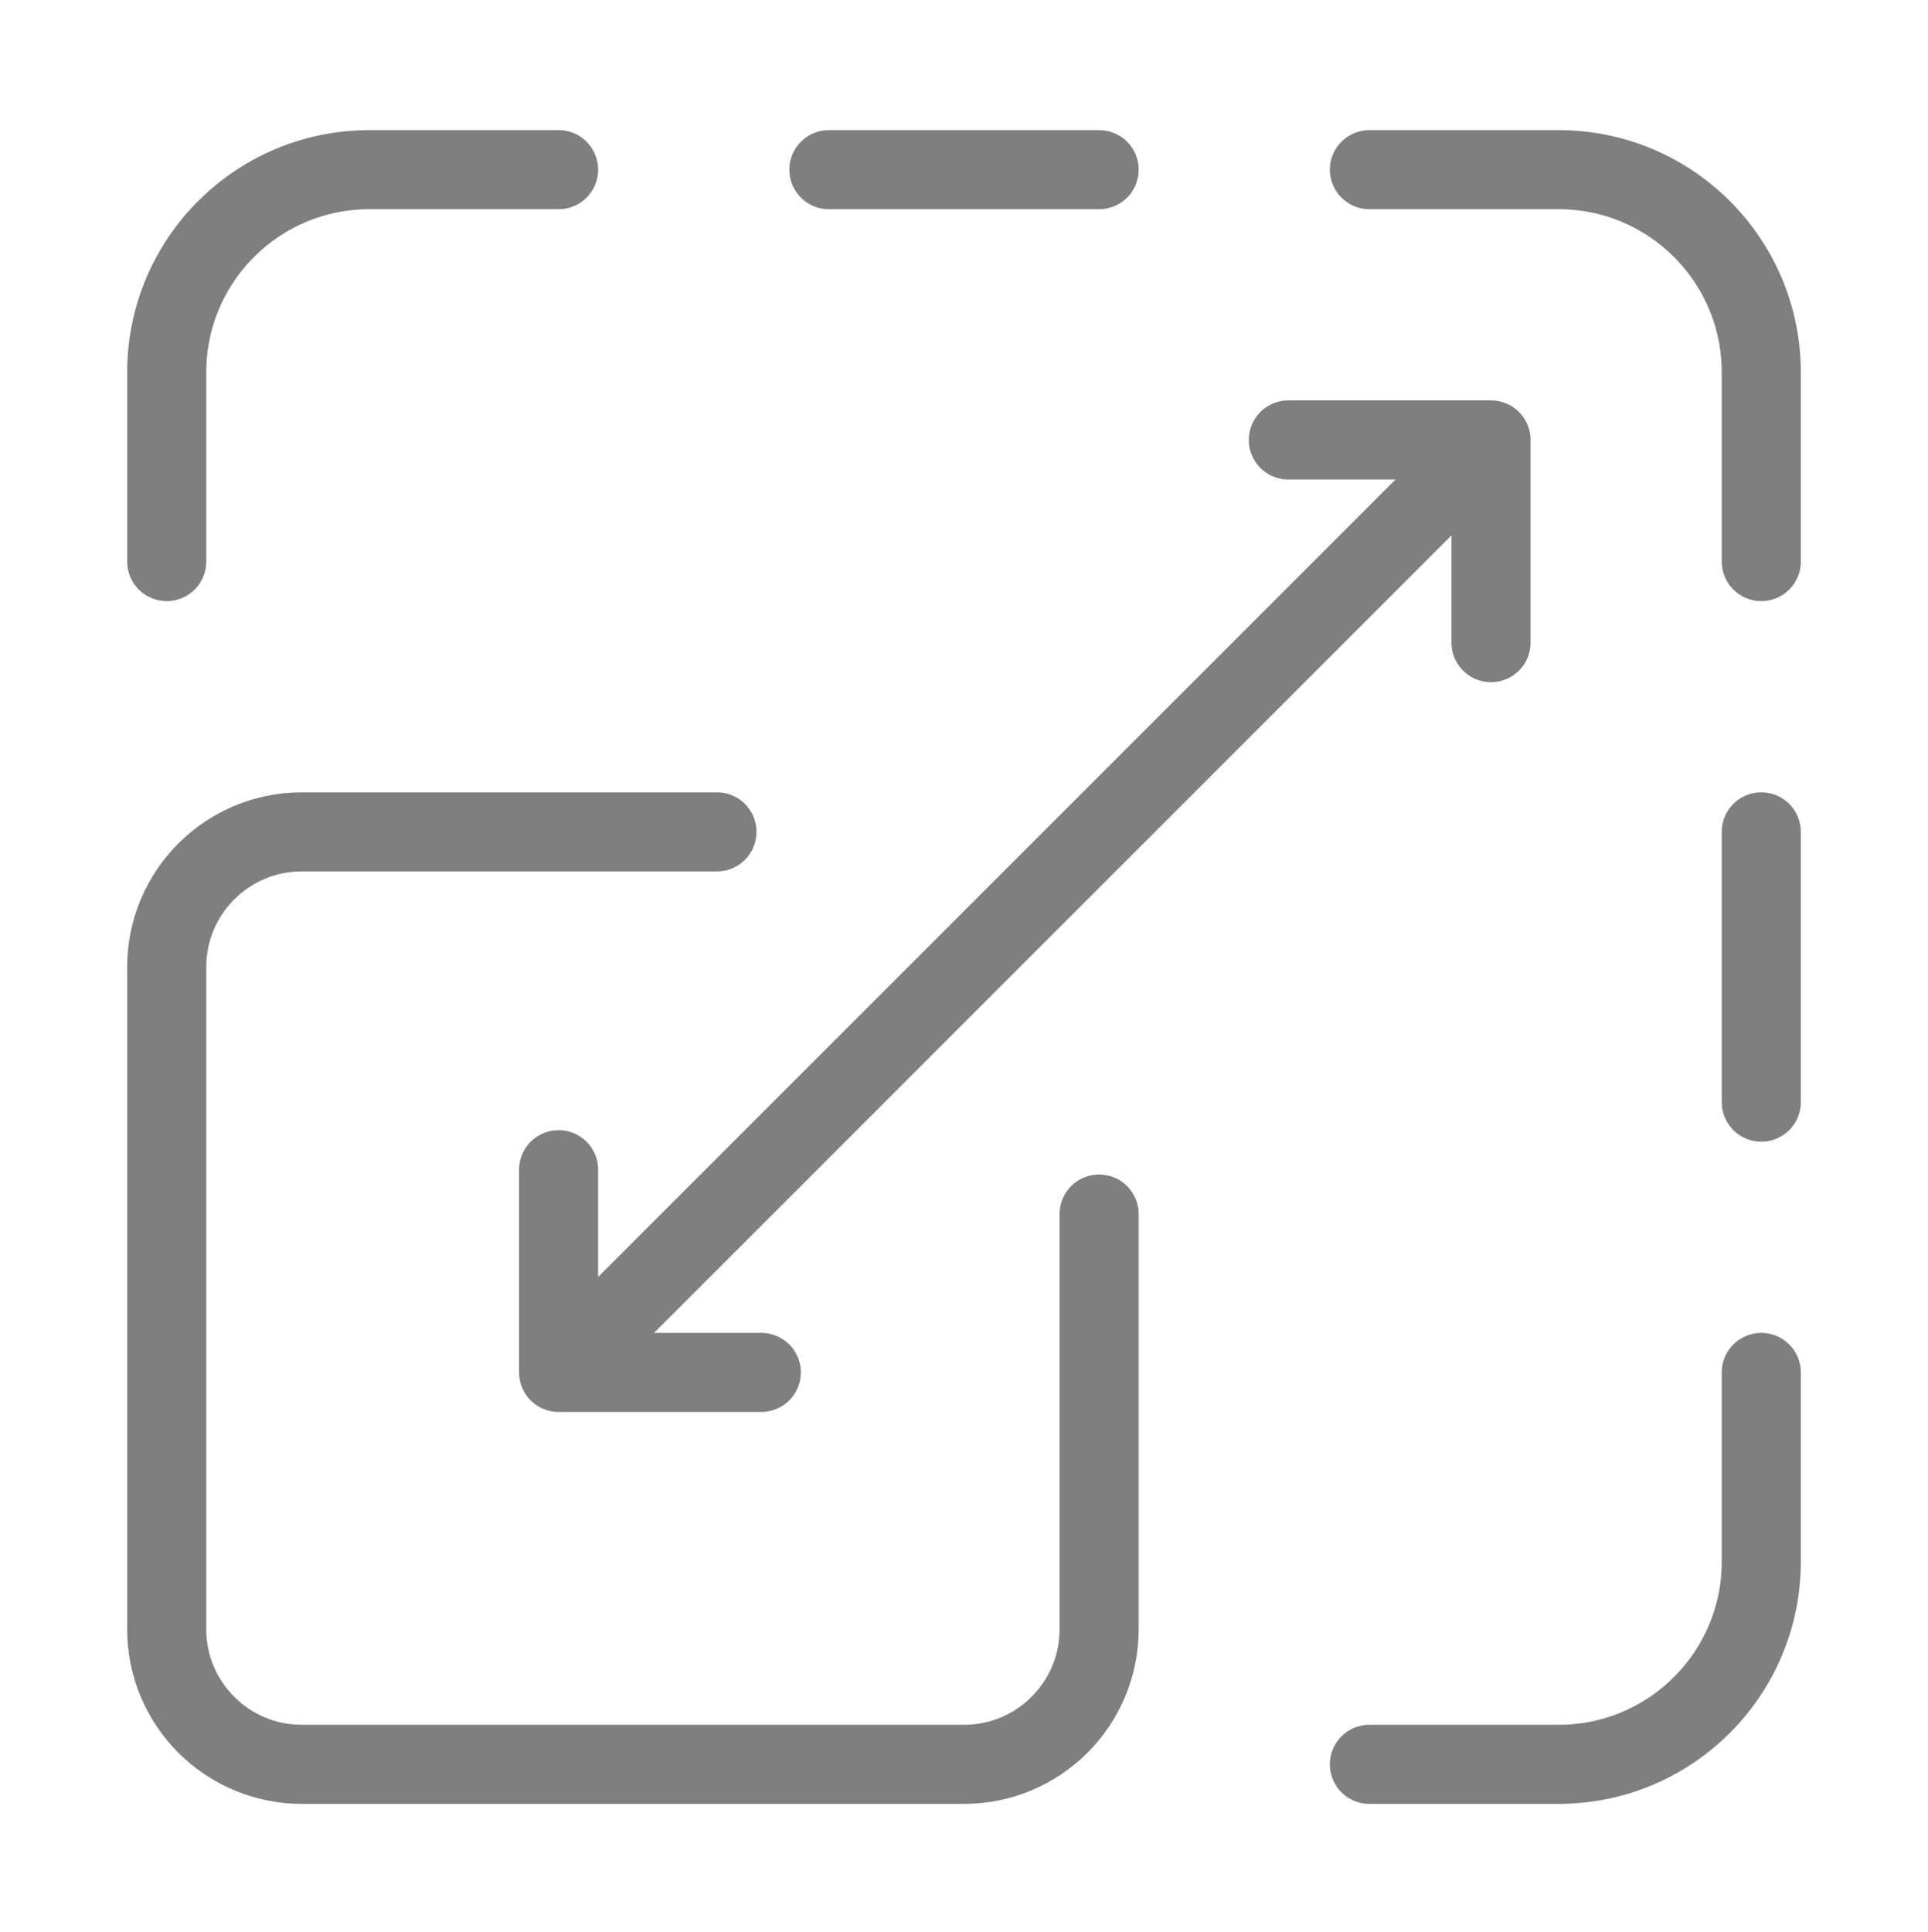
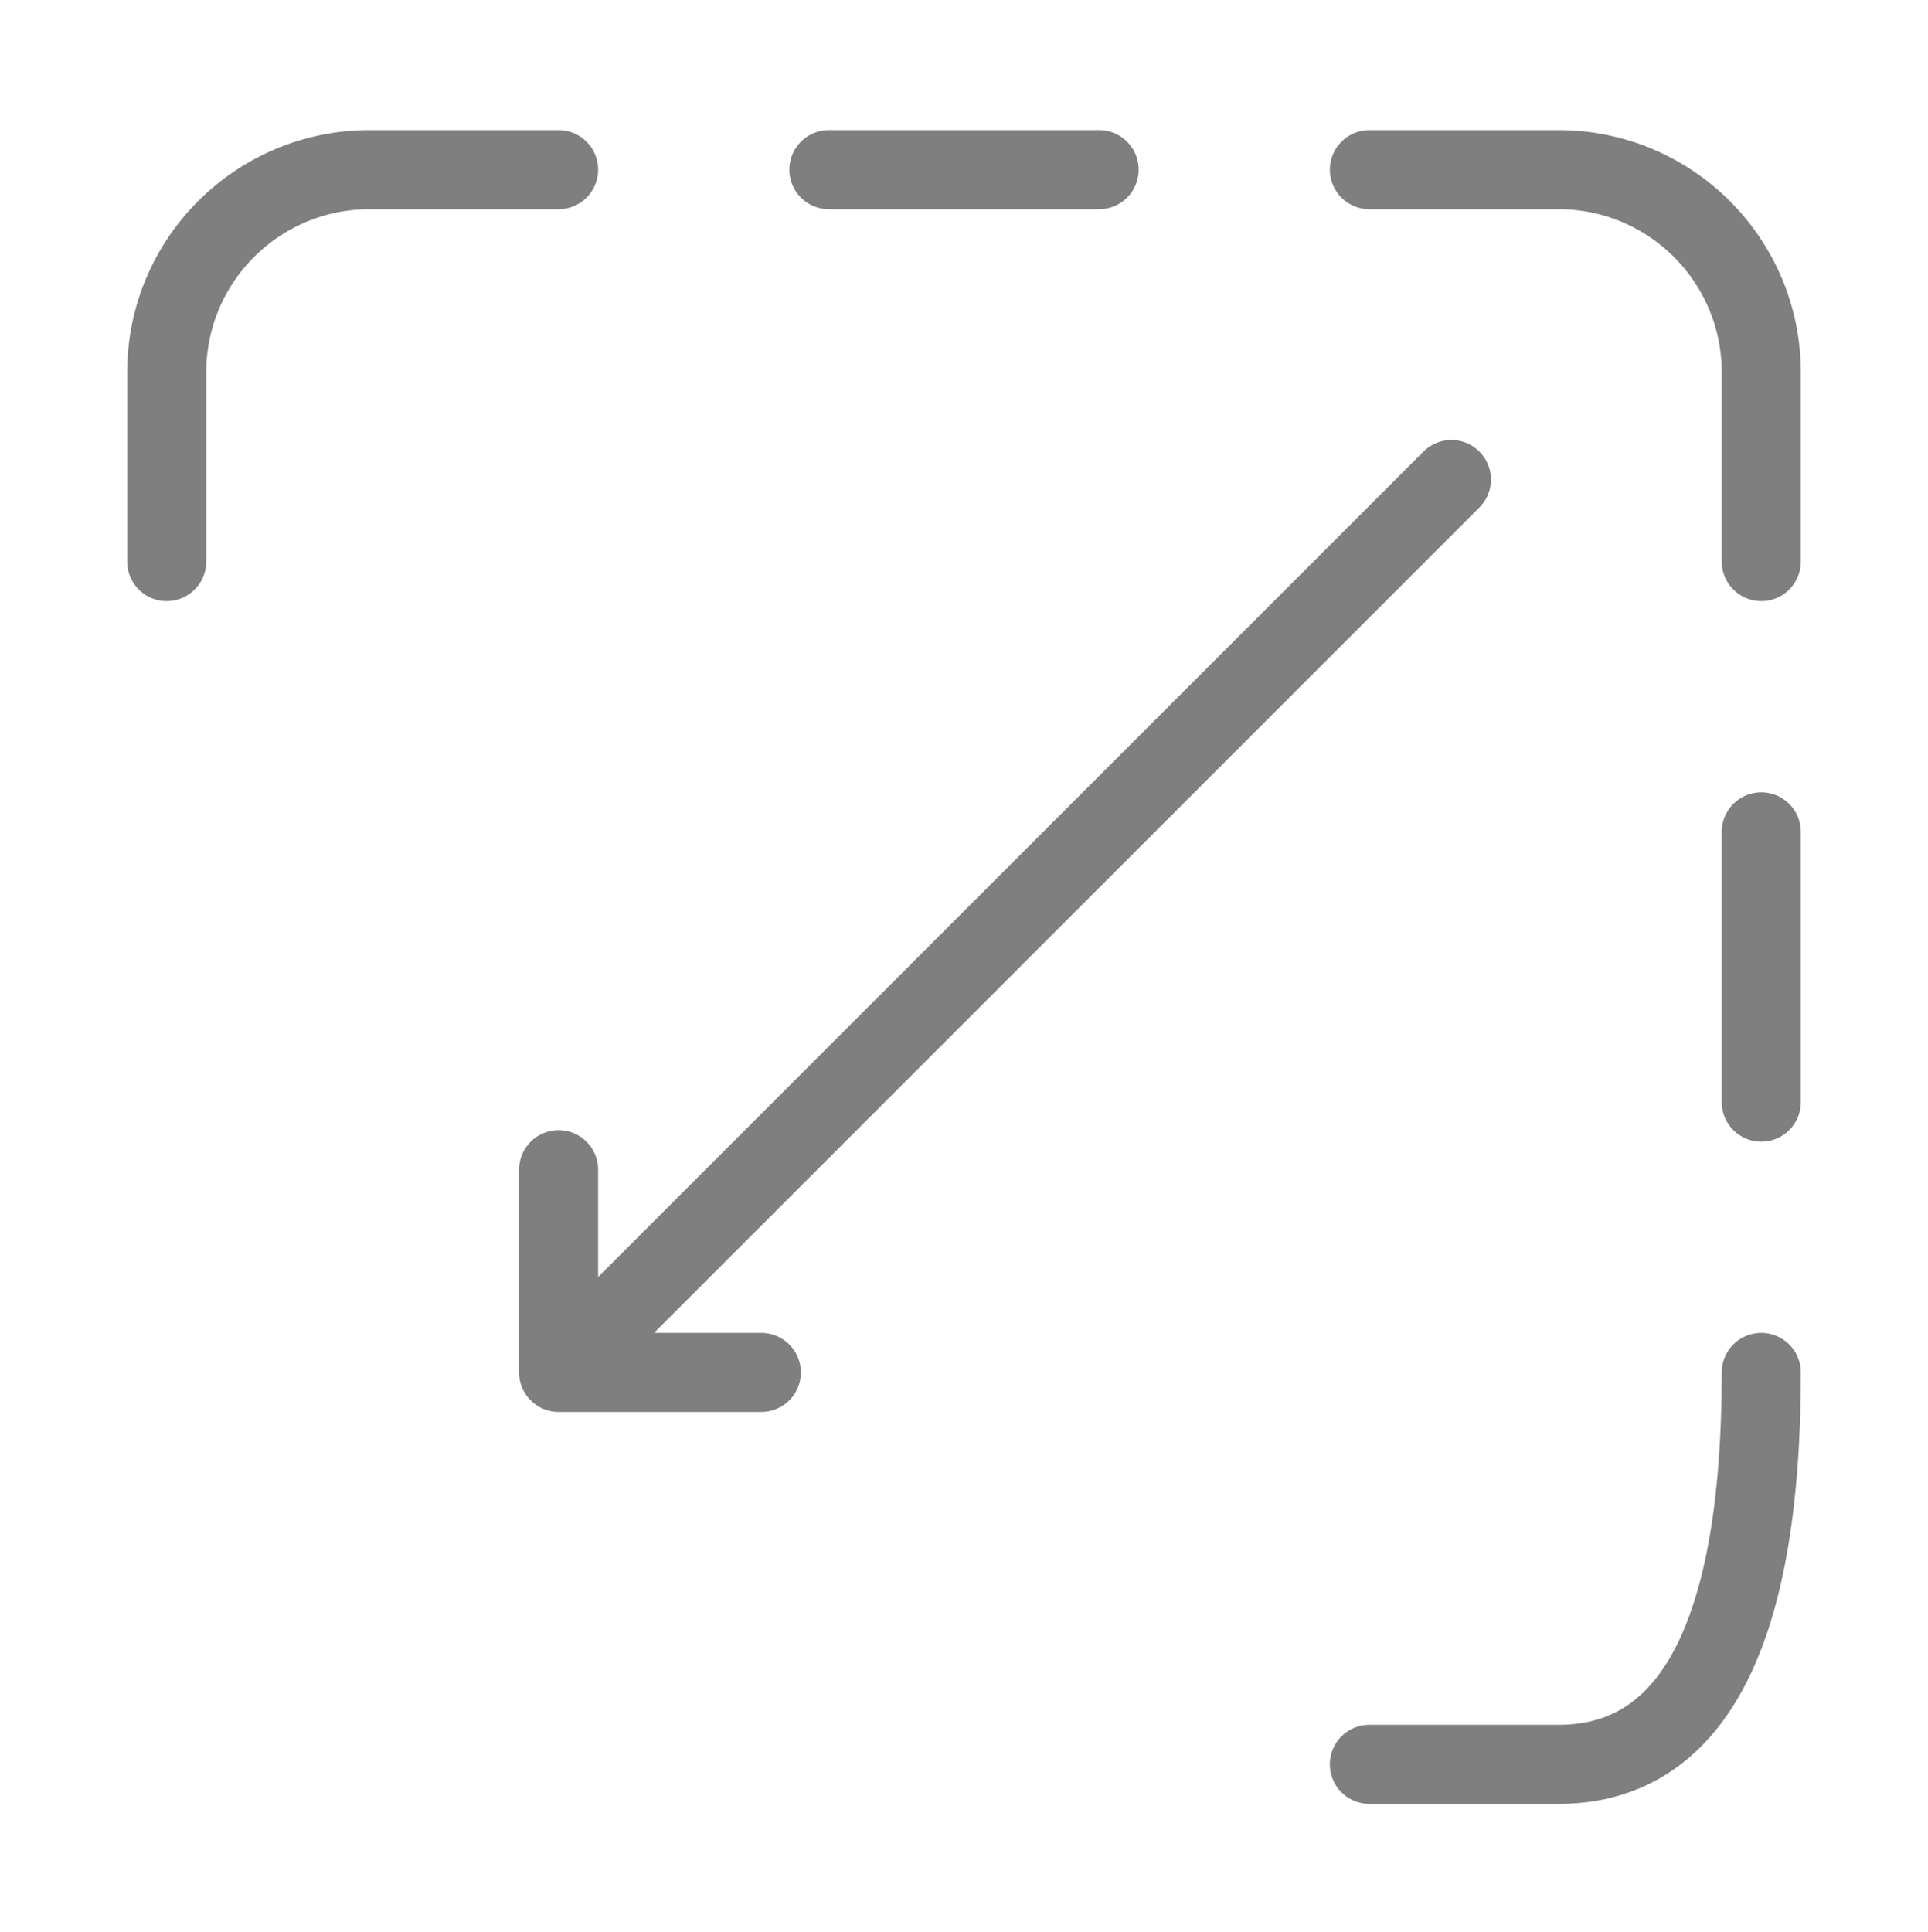
<svg xmlns="http://www.w3.org/2000/svg" width="512" height="513" viewBox="0 0 512 513" fill="none">
  <g opacity="0.5">
-     <path d="M291.886 322.382V432.619C291.886 452.438 275.819 468.505 256 468.505H80.159C60.34 468.505 44.273 452.438 44.273 432.619V256.778C44.273 236.96 60.34 220.893 80.159 220.893H190.396" stroke="black" stroke-width="21" stroke-miterlimit="10" stroke-linecap="round" stroke-linejoin="round" />
    <path d="M148.342 45.052H98.102C68.374 45.052 44.273 69.152 44.273 98.88V149.121" stroke="black" stroke-width="21" stroke-miterlimit="10" stroke-linecap="round" stroke-linejoin="round" />
    <path d="M220.114 45.052H291.886" stroke="black" stroke-width="21" stroke-miterlimit="10" stroke-linecap="round" stroke-linejoin="round" />
    <path d="M363.658 45.052H413.898C443.627 45.052 467.727 69.152 467.727 98.88V149.121" stroke="black" stroke-width="21" stroke-miterlimit="10" stroke-linecap="round" stroke-linejoin="round" />
-     <path d="M467.727 364.436V414.676C467.727 444.405 443.627 468.505 413.898 468.505H363.658" stroke="black" stroke-width="21" stroke-miterlimit="10" stroke-linecap="round" stroke-linejoin="round" />
+     <path d="M467.727 364.436C467.727 444.405 443.627 468.505 413.898 468.505H363.658" stroke="black" stroke-width="21" stroke-miterlimit="10" stroke-linecap="round" stroke-linejoin="round" />
    <path d="M467.727 220.893V292.664" stroke="black" stroke-width="21" stroke-miterlimit="10" stroke-linecap="round" stroke-linejoin="round" />
    <path d="M158.853 353.925L385.444 127.334" stroke="black" stroke-width="21" stroke-miterlimit="10" stroke-linecap="round" stroke-linejoin="round" />
    <path d="M148.342 310.607V364.436H202.171" stroke="black" stroke-width="21" stroke-miterlimit="10" stroke-linecap="round" stroke-linejoin="round" />
-     <path d="M342.126 116.823H395.955V170.652" stroke="black" stroke-width="21" stroke-miterlimit="10" stroke-linecap="round" stroke-linejoin="round" />
  </g>
</svg>